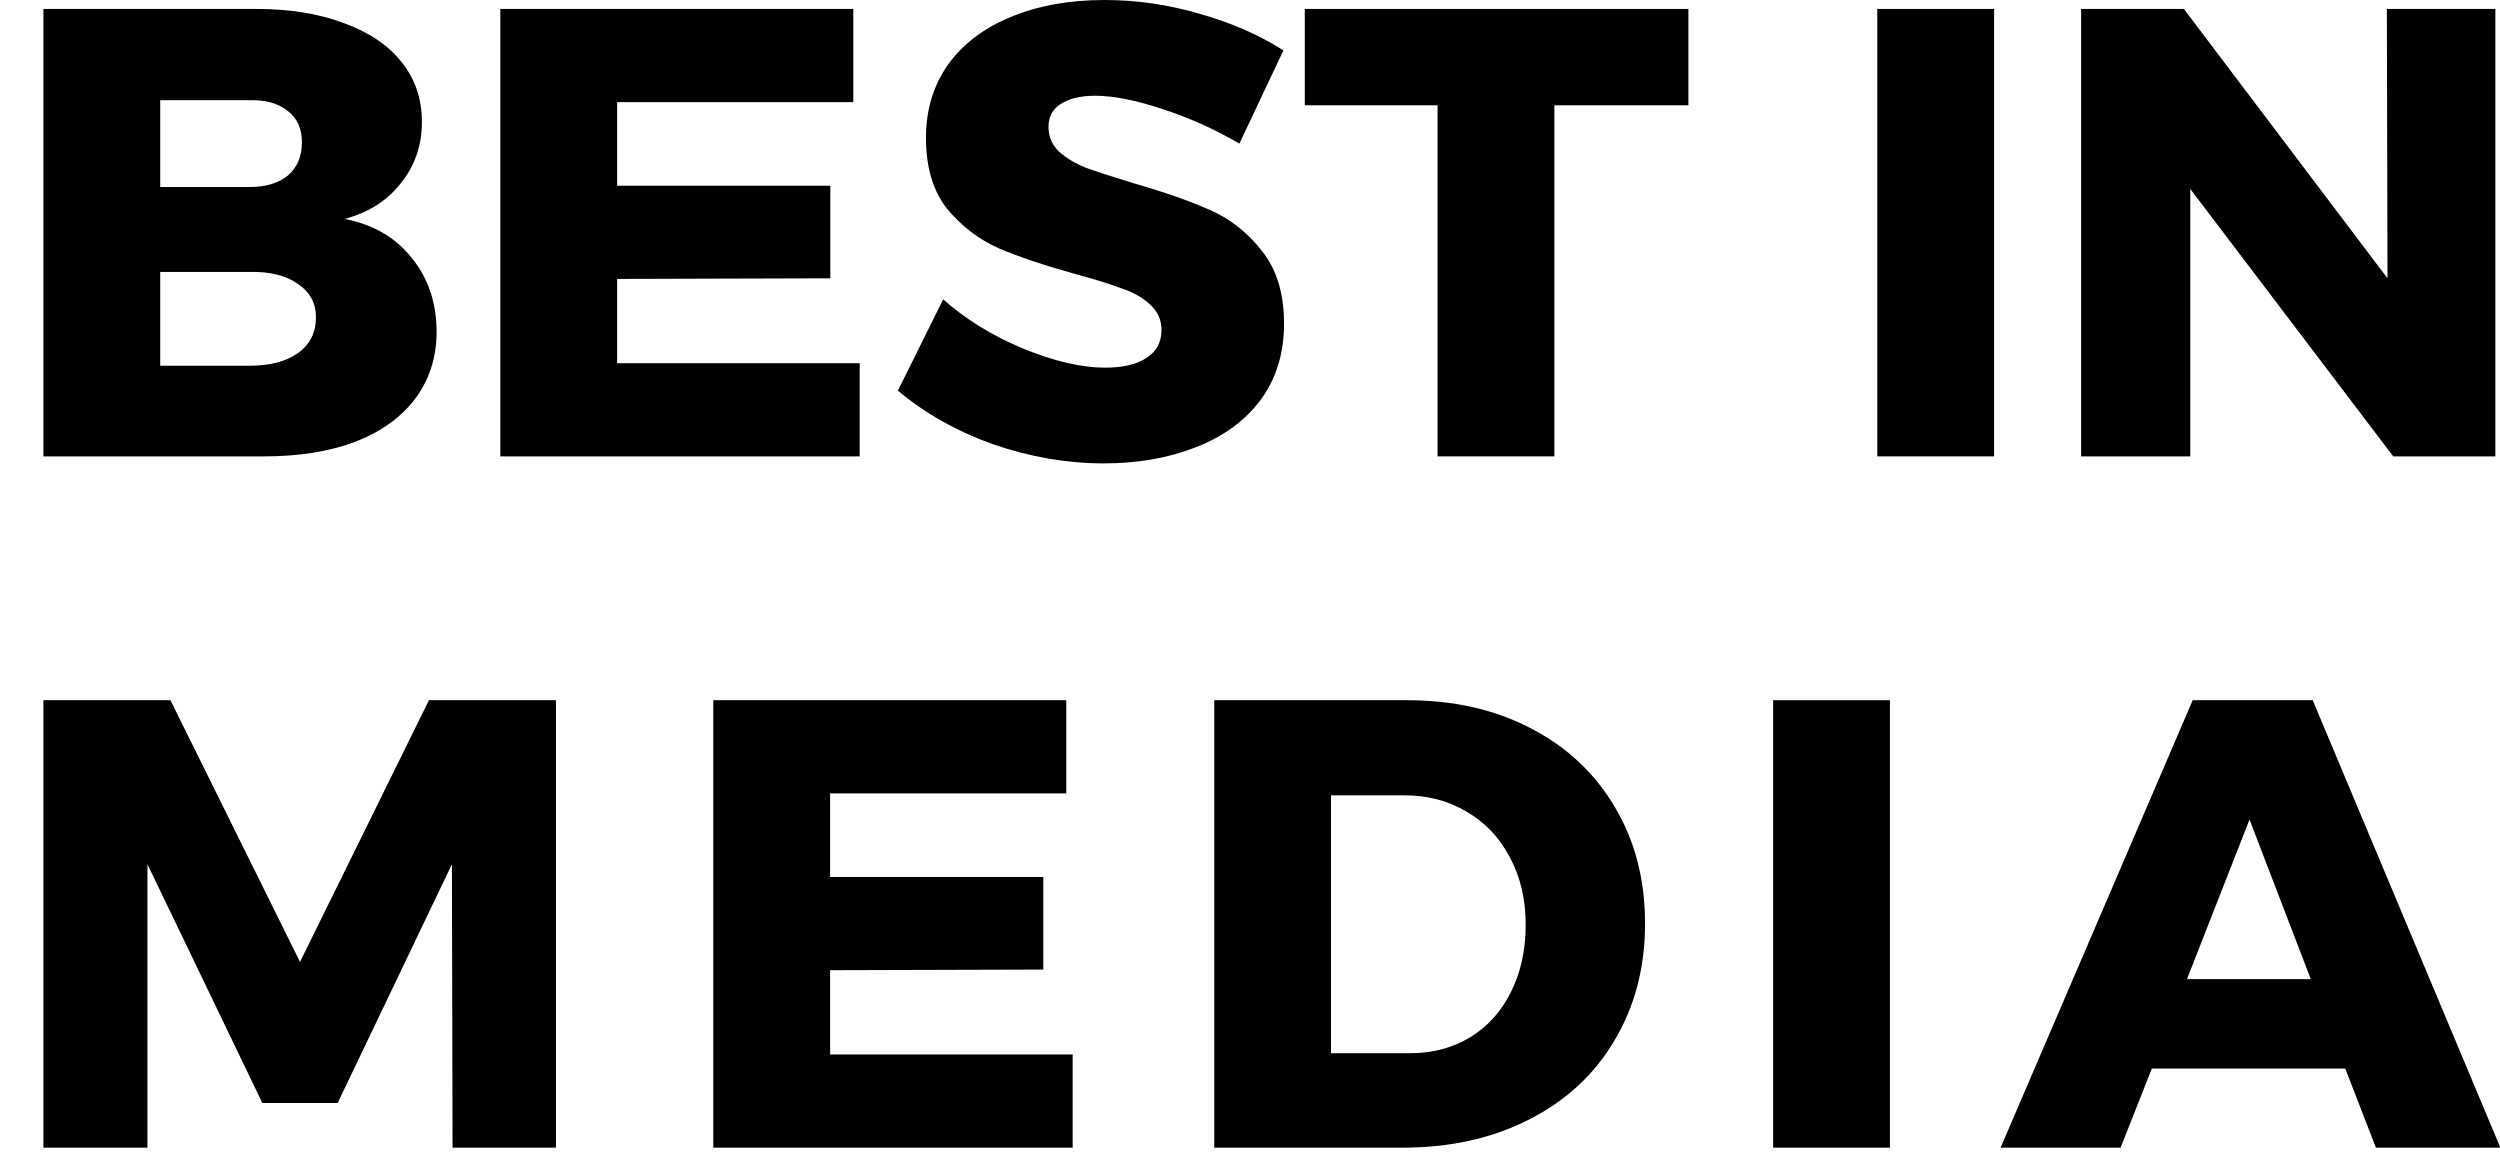
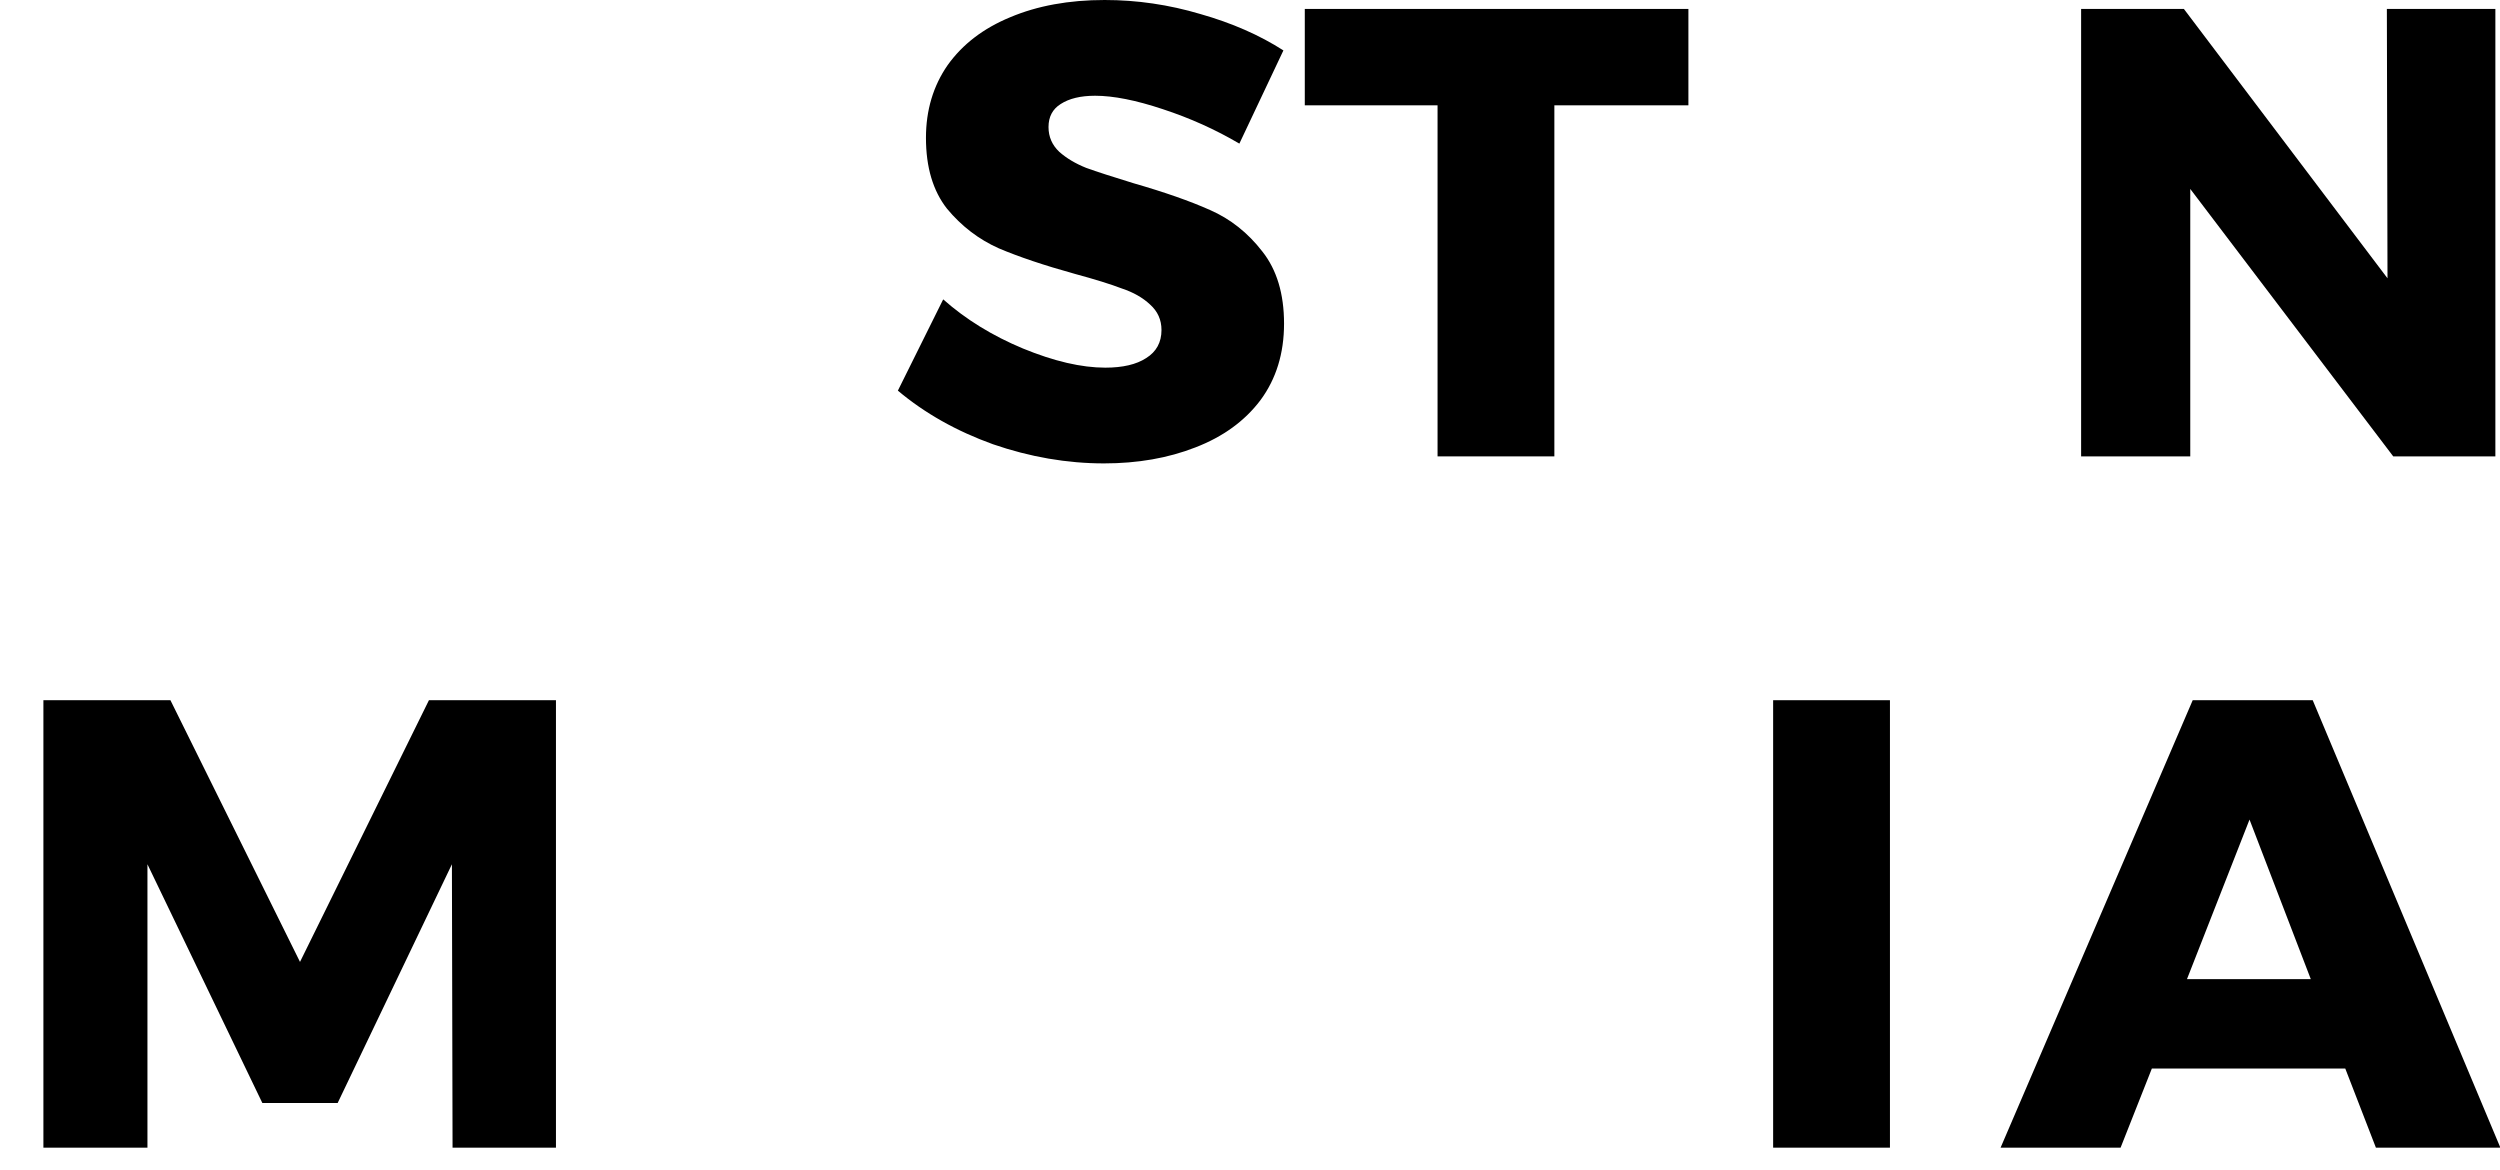
<svg xmlns="http://www.w3.org/2000/svg" width="47" height="22" viewBox="0 0 47 22" fill="none">
-   <path d="M4.812 0.168C5.444 0.168 5.992 0.256 6.456 0.432C6.928 0.6 7.292 0.844 7.548 1.164C7.804 1.484 7.932 1.86 7.932 2.292C7.932 2.732 7.8 3.116 7.536 3.444C7.28 3.772 6.928 3.996 6.48 4.116C7.016 4.22 7.436 4.464 7.74 4.848C8.052 5.232 8.208 5.696 8.208 6.24C8.208 6.712 8.076 7.128 7.812 7.488C7.548 7.84 7.172 8.112 6.684 8.304C6.196 8.488 5.624 8.58 4.968 8.58H0.816V0.168H4.812ZM4.692 3.516C4.996 3.516 5.236 3.444 5.412 3.3C5.588 3.148 5.676 2.94 5.676 2.676C5.676 2.42 5.588 2.224 5.412 2.088C5.236 1.944 4.996 1.876 4.692 1.884H3.012V3.516H4.692ZM4.692 6.876C5.076 6.876 5.38 6.796 5.604 6.636C5.828 6.476 5.94 6.252 5.94 5.964C5.94 5.7 5.828 5.492 5.604 5.34C5.38 5.18 5.076 5.104 4.692 5.112H3.012V6.876H4.692Z" fill="black" />
-   <path d="M9.406 0.168H16.042V1.92H11.602V3.492H15.61V5.232L11.602 5.244V6.828H16.162V8.58H9.406V0.168Z" fill="black" />
  <path d="M23.3 2.7C22.852 2.436 22.372 2.22 21.86 2.052C21.356 1.884 20.932 1.8 20.588 1.8C20.316 1.8 20.1 1.852 19.94 1.956C19.788 2.052 19.712 2.196 19.712 2.388C19.712 2.572 19.78 2.728 19.916 2.856C20.052 2.976 20.22 3.076 20.42 3.156C20.62 3.228 20.916 3.324 21.308 3.444C21.892 3.612 22.372 3.78 22.748 3.948C23.132 4.116 23.46 4.376 23.732 4.728C24.004 5.072 24.14 5.524 24.14 6.084C24.14 6.644 23.992 7.124 23.696 7.524C23.4 7.916 22.992 8.212 22.472 8.412C21.96 8.612 21.388 8.712 20.756 8.712C20.06 8.712 19.364 8.592 18.668 8.352C17.98 8.104 17.384 7.768 16.88 7.344L17.732 5.628C18.156 6.004 18.656 6.312 19.232 6.552C19.816 6.792 20.332 6.912 20.78 6.912C21.108 6.912 21.364 6.852 21.548 6.732C21.74 6.612 21.836 6.436 21.836 6.204C21.836 6.012 21.764 5.852 21.62 5.724C21.484 5.596 21.308 5.496 21.092 5.424C20.884 5.344 20.588 5.252 20.204 5.148C19.628 4.988 19.152 4.828 18.776 4.668C18.4 4.5 18.076 4.252 17.804 3.924C17.54 3.588 17.408 3.144 17.408 2.592C17.408 2.072 17.544 1.616 17.816 1.224C18.096 0.832 18.488 0.532 18.992 0.324C19.504 0.108 20.096 0 20.768 0C21.376 0 21.976 0.088 22.568 0.264C23.16 0.432 23.68 0.66 24.128 0.948L23.3 2.7Z" fill="black" />
  <path d="M24.53 0.168H31.742V1.98H29.222V8.58H27.026V1.98H24.53V0.168Z" fill="black" />
-   <path d="M35.293 0.168H37.489V8.58H35.293V0.168Z" fill="black" />
  <path d="M44.873 0.168H46.913V8.58H44.993L41.177 3.552V8.58H39.125V0.168H41.057L44.885 5.232L44.873 0.168Z" fill="black" />
  <path d="M0.816 13.164H3.204L5.64 18.084L8.064 13.164H10.452V21.576H8.508L8.496 16.248L6.348 20.736H4.932L2.772 16.248V21.576H0.816V13.164Z" fill="black" />
-   <path d="M13.41 13.164H20.046V14.916H15.606V16.488H19.614V18.228L15.606 18.24V19.824H20.166V21.576H13.41V13.164Z" fill="black" />
-   <path d="M26.451 13.164C27.331 13.164 28.108 13.34 28.779 13.692C29.459 14.044 29.988 14.54 30.363 15.18C30.739 15.812 30.927 16.54 30.927 17.364C30.927 18.188 30.735 18.92 30.352 19.56C29.976 20.2 29.439 20.696 28.744 21.048C28.055 21.4 27.264 21.576 26.367 21.576H22.828V13.164H26.451ZM26.512 19.8C26.936 19.8 27.311 19.7 27.64 19.5C27.968 19.3 28.224 19.016 28.407 18.648C28.591 18.28 28.683 17.86 28.683 17.388C28.683 16.908 28.584 16.484 28.384 16.116C28.192 15.748 27.924 15.464 27.579 15.264C27.235 15.056 26.843 14.952 26.404 14.952H25.023V19.8H26.512Z" fill="black" />
  <path d="M33.335 13.164H35.531V21.576H33.335V13.164Z" fill="black" />
  <path d="M44.667 21.576L44.091 20.088H40.455L39.867 21.576H37.611L41.223 13.164H43.479L47.007 21.576H44.667ZM41.115 18.408H43.443L42.291 15.408L41.115 18.408Z" fill="black" />
</svg>